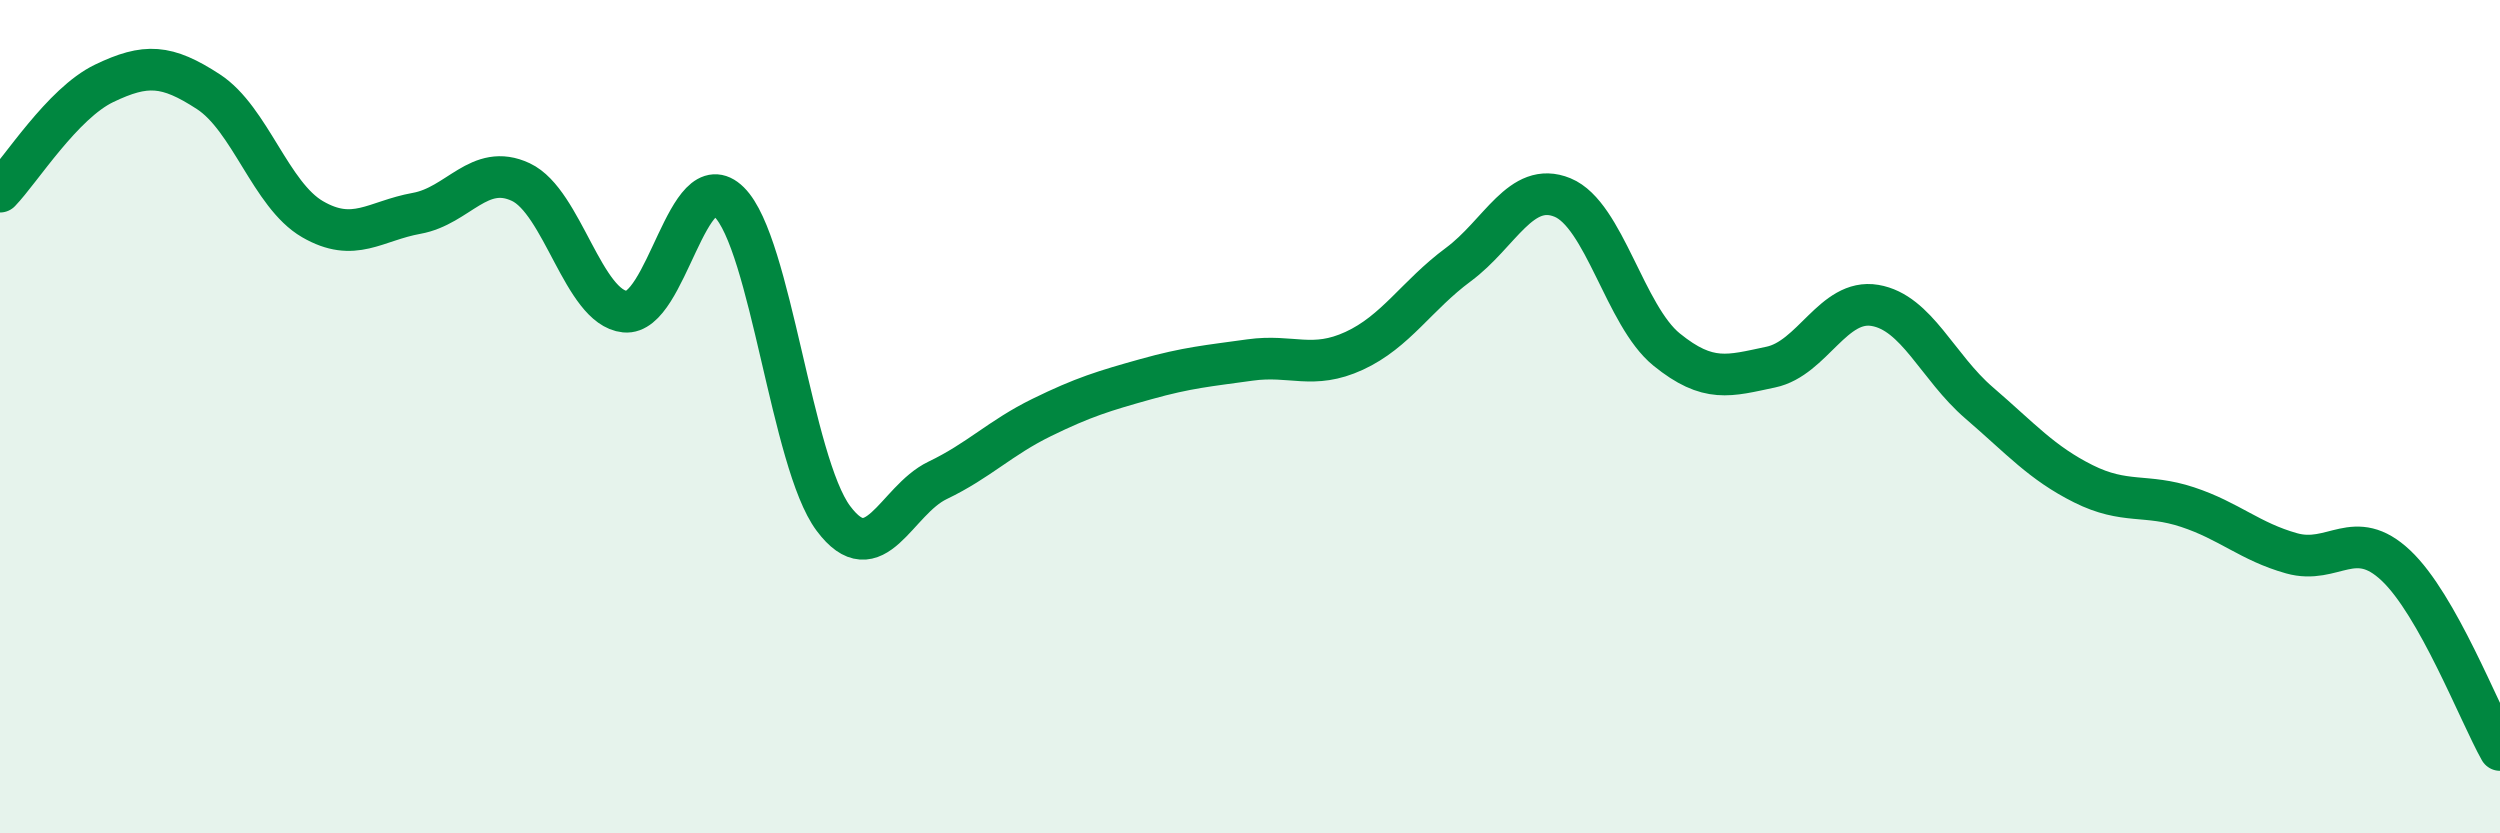
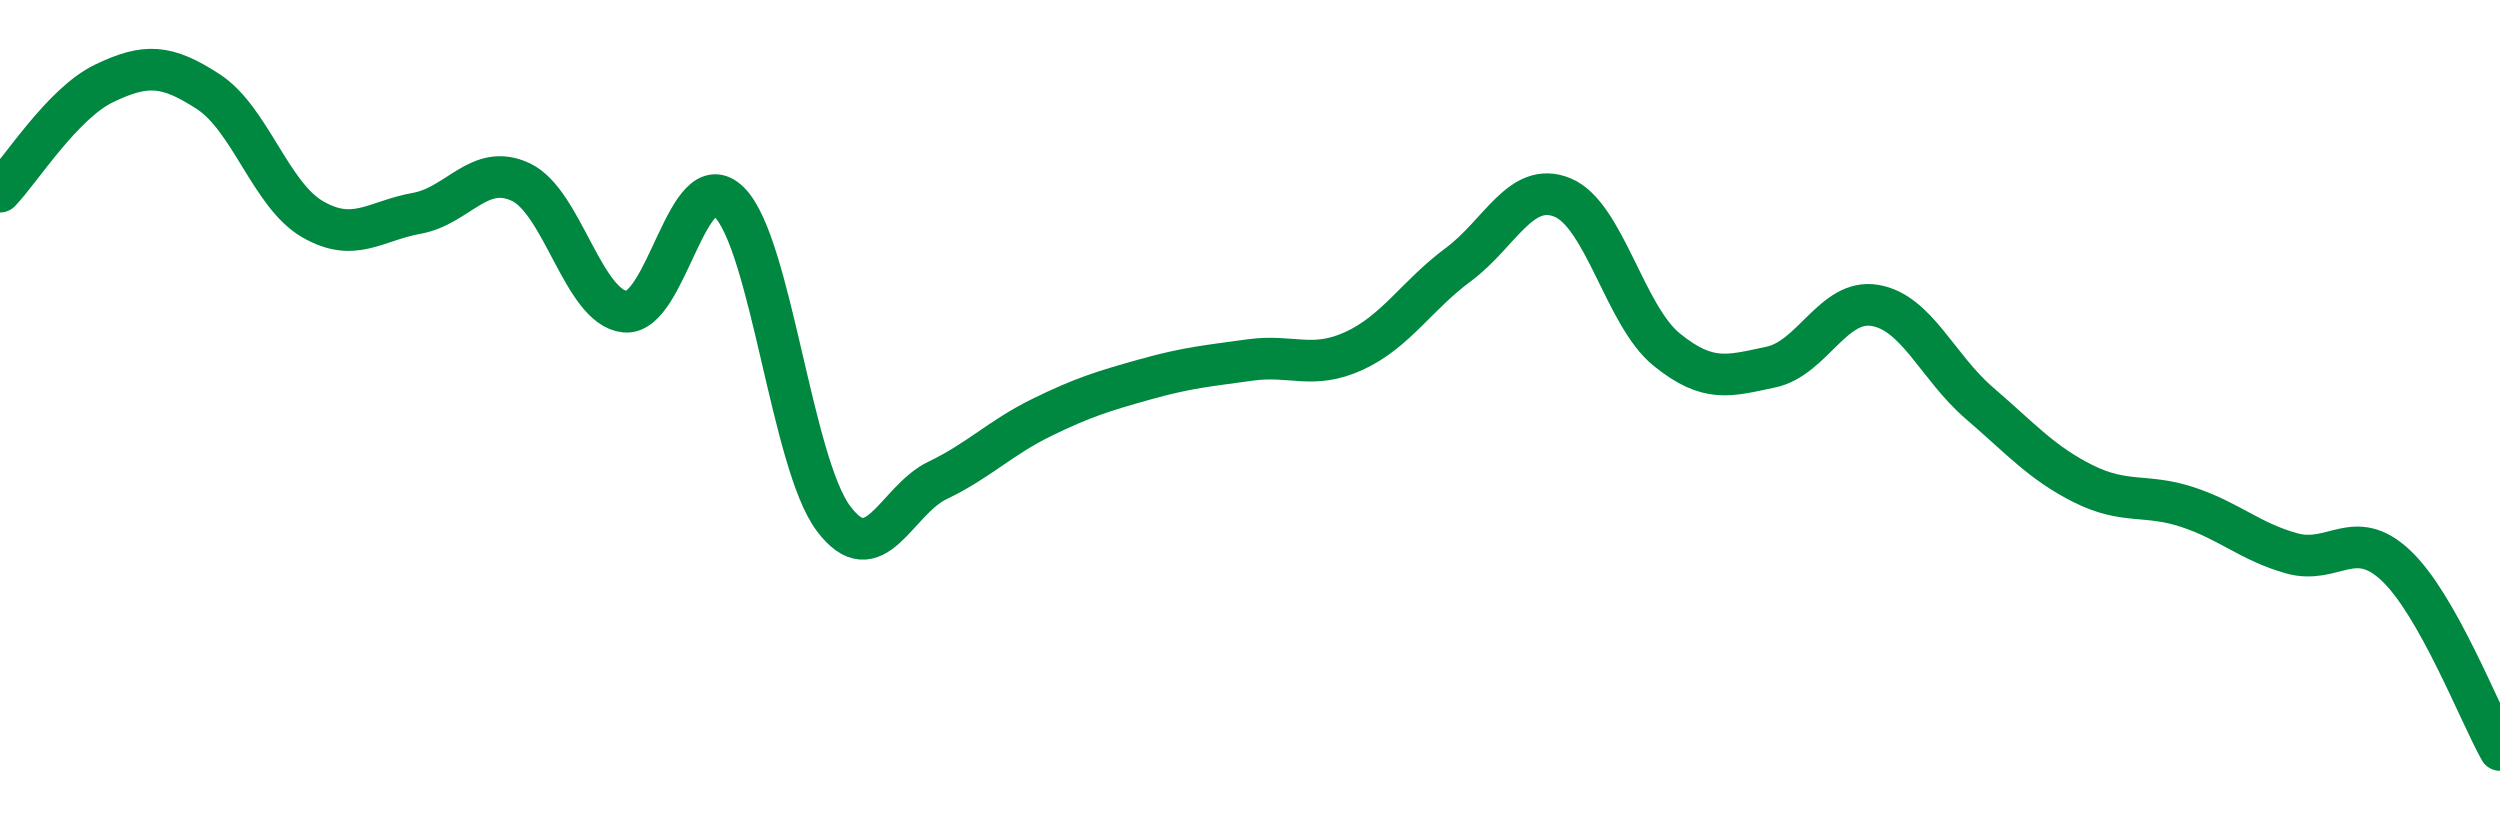
<svg xmlns="http://www.w3.org/2000/svg" width="60" height="20" viewBox="0 0 60 20">
-   <path d="M 0,4.6 C 0.5,4.08 1.5,2.48 2.5,2 C 3.5,1.52 4,1.55 5,2.2 C 6,2.85 6.5,4.68 7.5,5.26 C 8.5,5.84 9,5.3 10,5.12 C 11,4.94 11.5,3.9 12.5,4.37 C 13.5,4.84 14,7.38 15,7.48 C 16,7.58 16.5,3.86 17.5,4.85 C 18.5,5.84 19,11.1 20,12.44 C 21,13.78 21.5,12.01 22.5,11.53 C 23.5,11.05 24,10.51 25,10.02 C 26,9.53 26.5,9.38 27.5,9.1 C 28.5,8.82 29,8.78 30,8.64 C 31,8.5 31.5,8.88 32.5,8.42 C 33.5,7.96 34,7.09 35,6.35 C 36,5.61 36.5,4.33 37.5,4.74 C 38.5,5.15 39,7.58 40,8.39 C 41,9.2 41.5,9.02 42.5,8.81 C 43.5,8.6 44,7.16 45,7.33 C 46,7.5 46.5,8.81 47.5,9.67 C 48.5,10.53 49,11.11 50,11.61 C 51,12.11 51.5,11.84 52.5,12.17 C 53.5,12.5 54,13 55,13.28 C 56,13.56 56.5,12.63 57.5,13.57 C 58.5,14.51 59.5,17.11 60,18L60 20L0 20Z" fill="#008740" opacity="0.1" stroke-linecap="round" stroke-linejoin="round" />
  <path d="M 0,4.6 C 0.5,4.08 1.5,2.48 2.5,2 C 3.5,1.52 4,1.55 5,2.2 C 6,2.85 6.5,4.68 7.5,5.26 C 8.5,5.84 9,5.3 10,5.12 C 11,4.94 11.5,3.9 12.5,4.37 C 13.5,4.84 14,7.38 15,7.48 C 16,7.58 16.5,3.86 17.5,4.85 C 18.5,5.84 19,11.1 20,12.44 C 21,13.78 21.5,12.01 22.5,11.53 C 23.5,11.05 24,10.51 25,10.02 C 26,9.53 26.5,9.38 27.5,9.1 C 28.5,8.82 29,8.78 30,8.64 C 31,8.5 31.5,8.88 32.5,8.42 C 33.5,7.96 34,7.09 35,6.35 C 36,5.61 36.5,4.33 37.5,4.74 C 38.5,5.15 39,7.58 40,8.39 C 41,9.2 41.5,9.02 42.5,8.81 C 43.5,8.6 44,7.16 45,7.33 C 46,7.5 46.5,8.81 47.5,9.67 C 48.5,10.53 49,11.11 50,11.61 C 51,12.11 51.5,11.84 52.5,12.17 C 53.5,12.5 54,13 55,13.28 C 56,13.56 56.5,12.63 57.5,13.57 C 58.5,14.51 59.5,17.11 60,18" stroke="#008740" stroke-width="1" fill="none" stroke-linecap="round" stroke-linejoin="round" />
</svg>